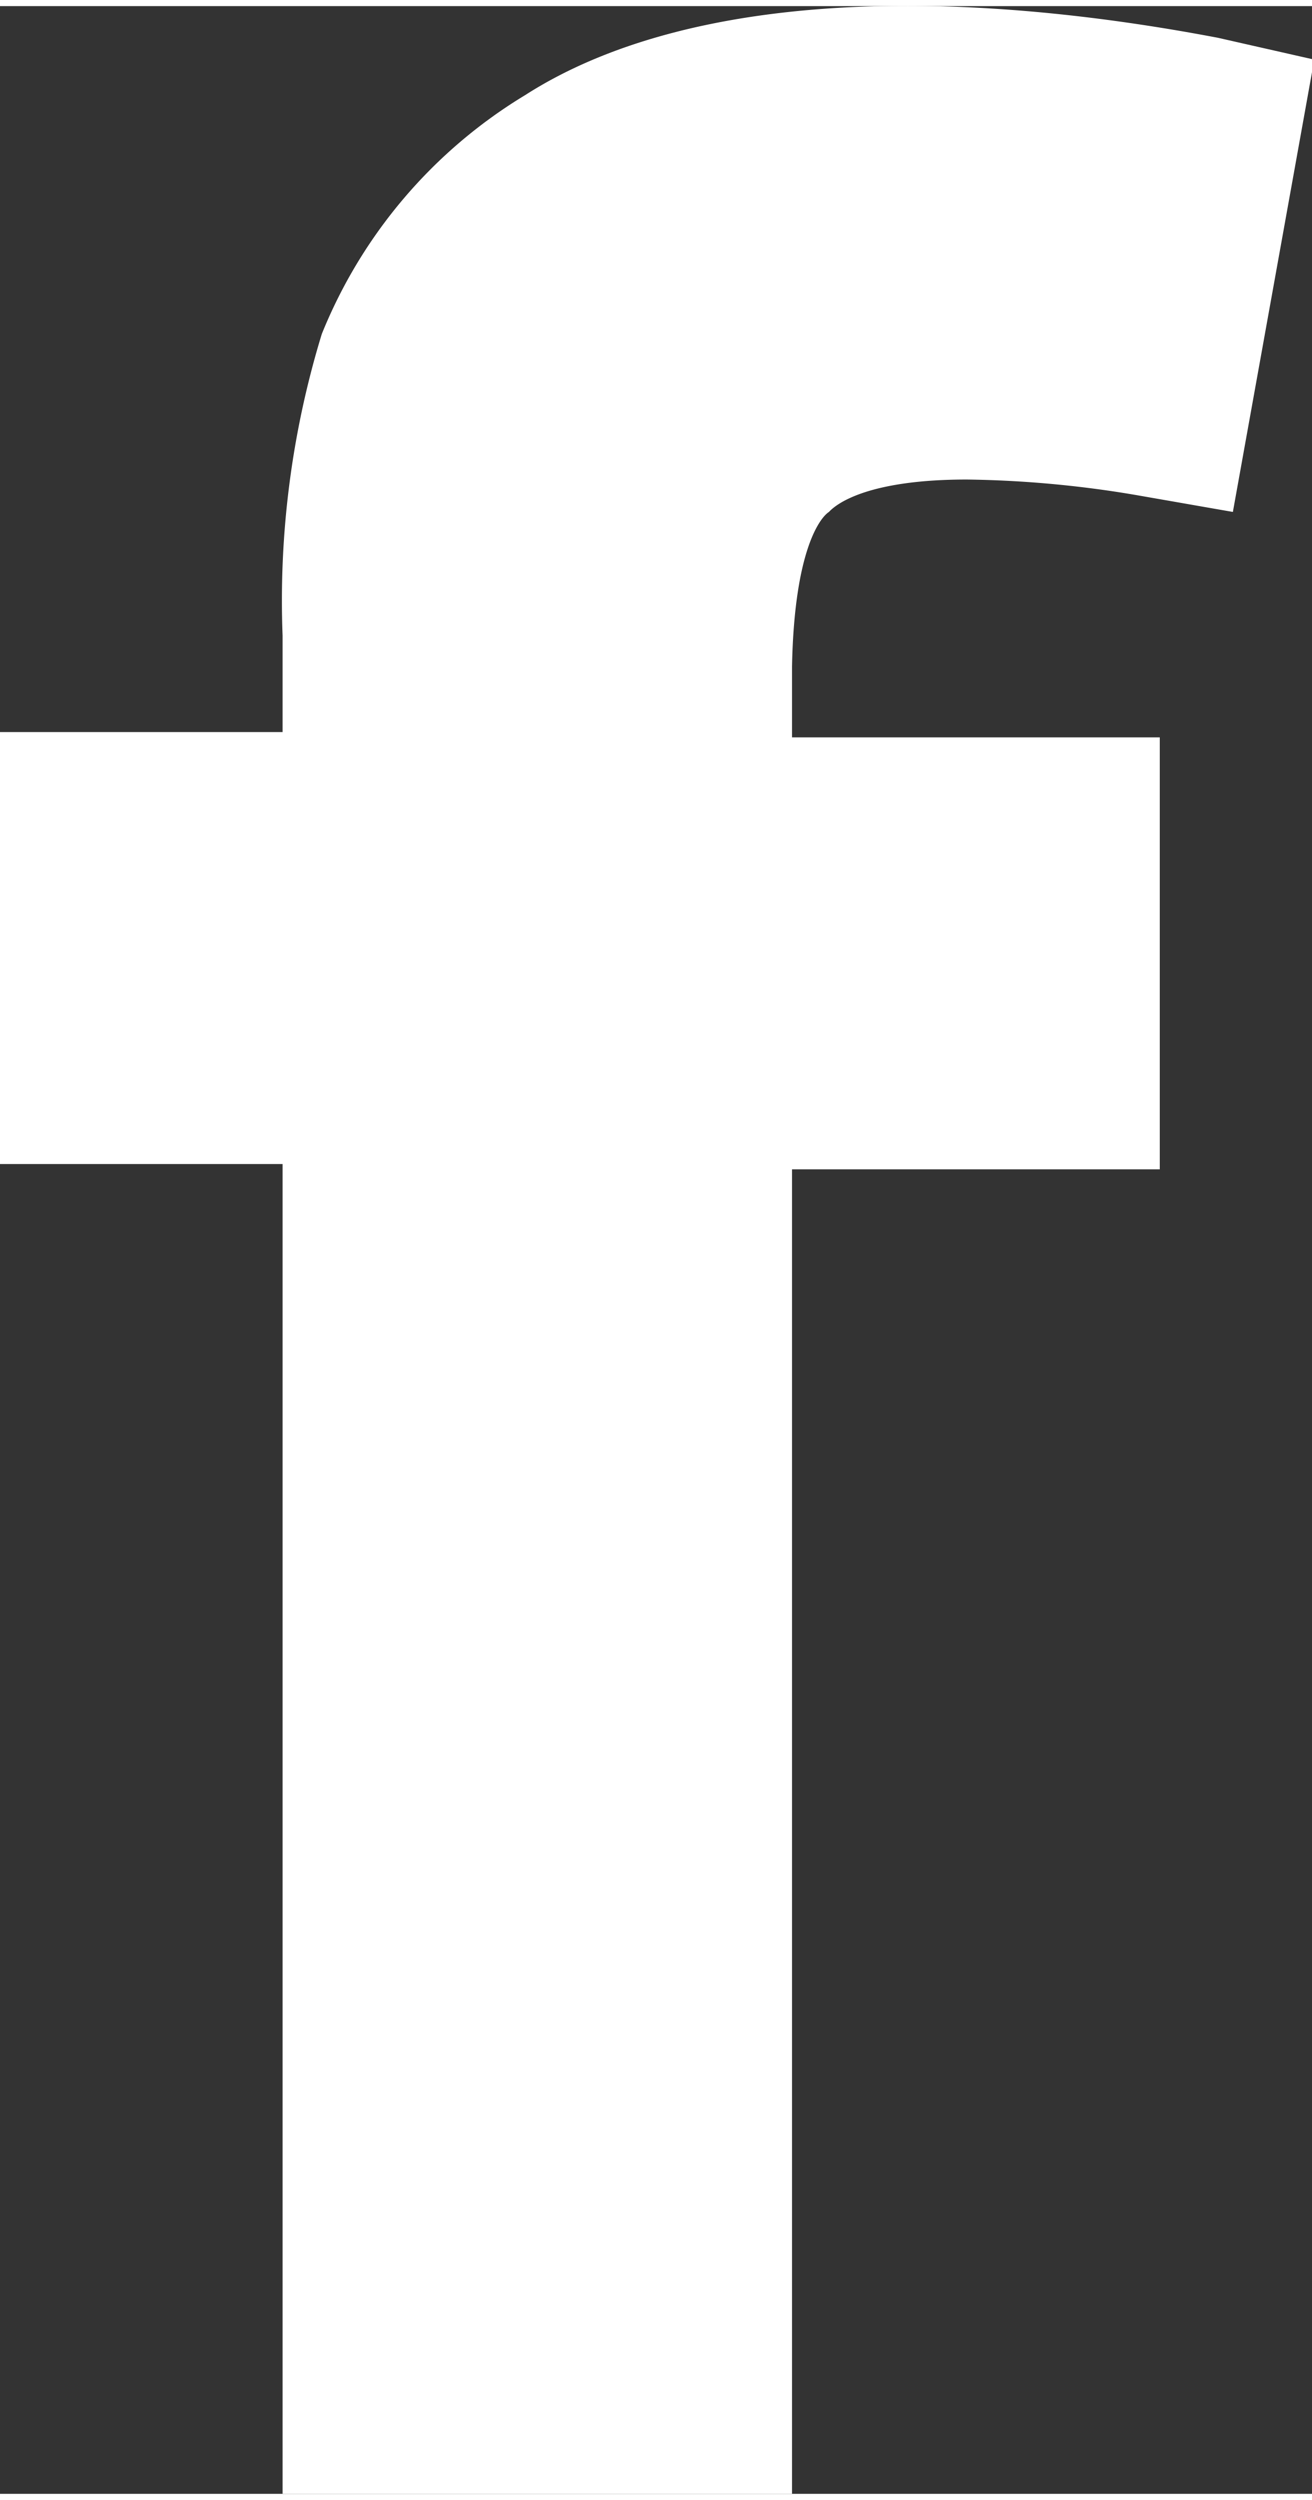
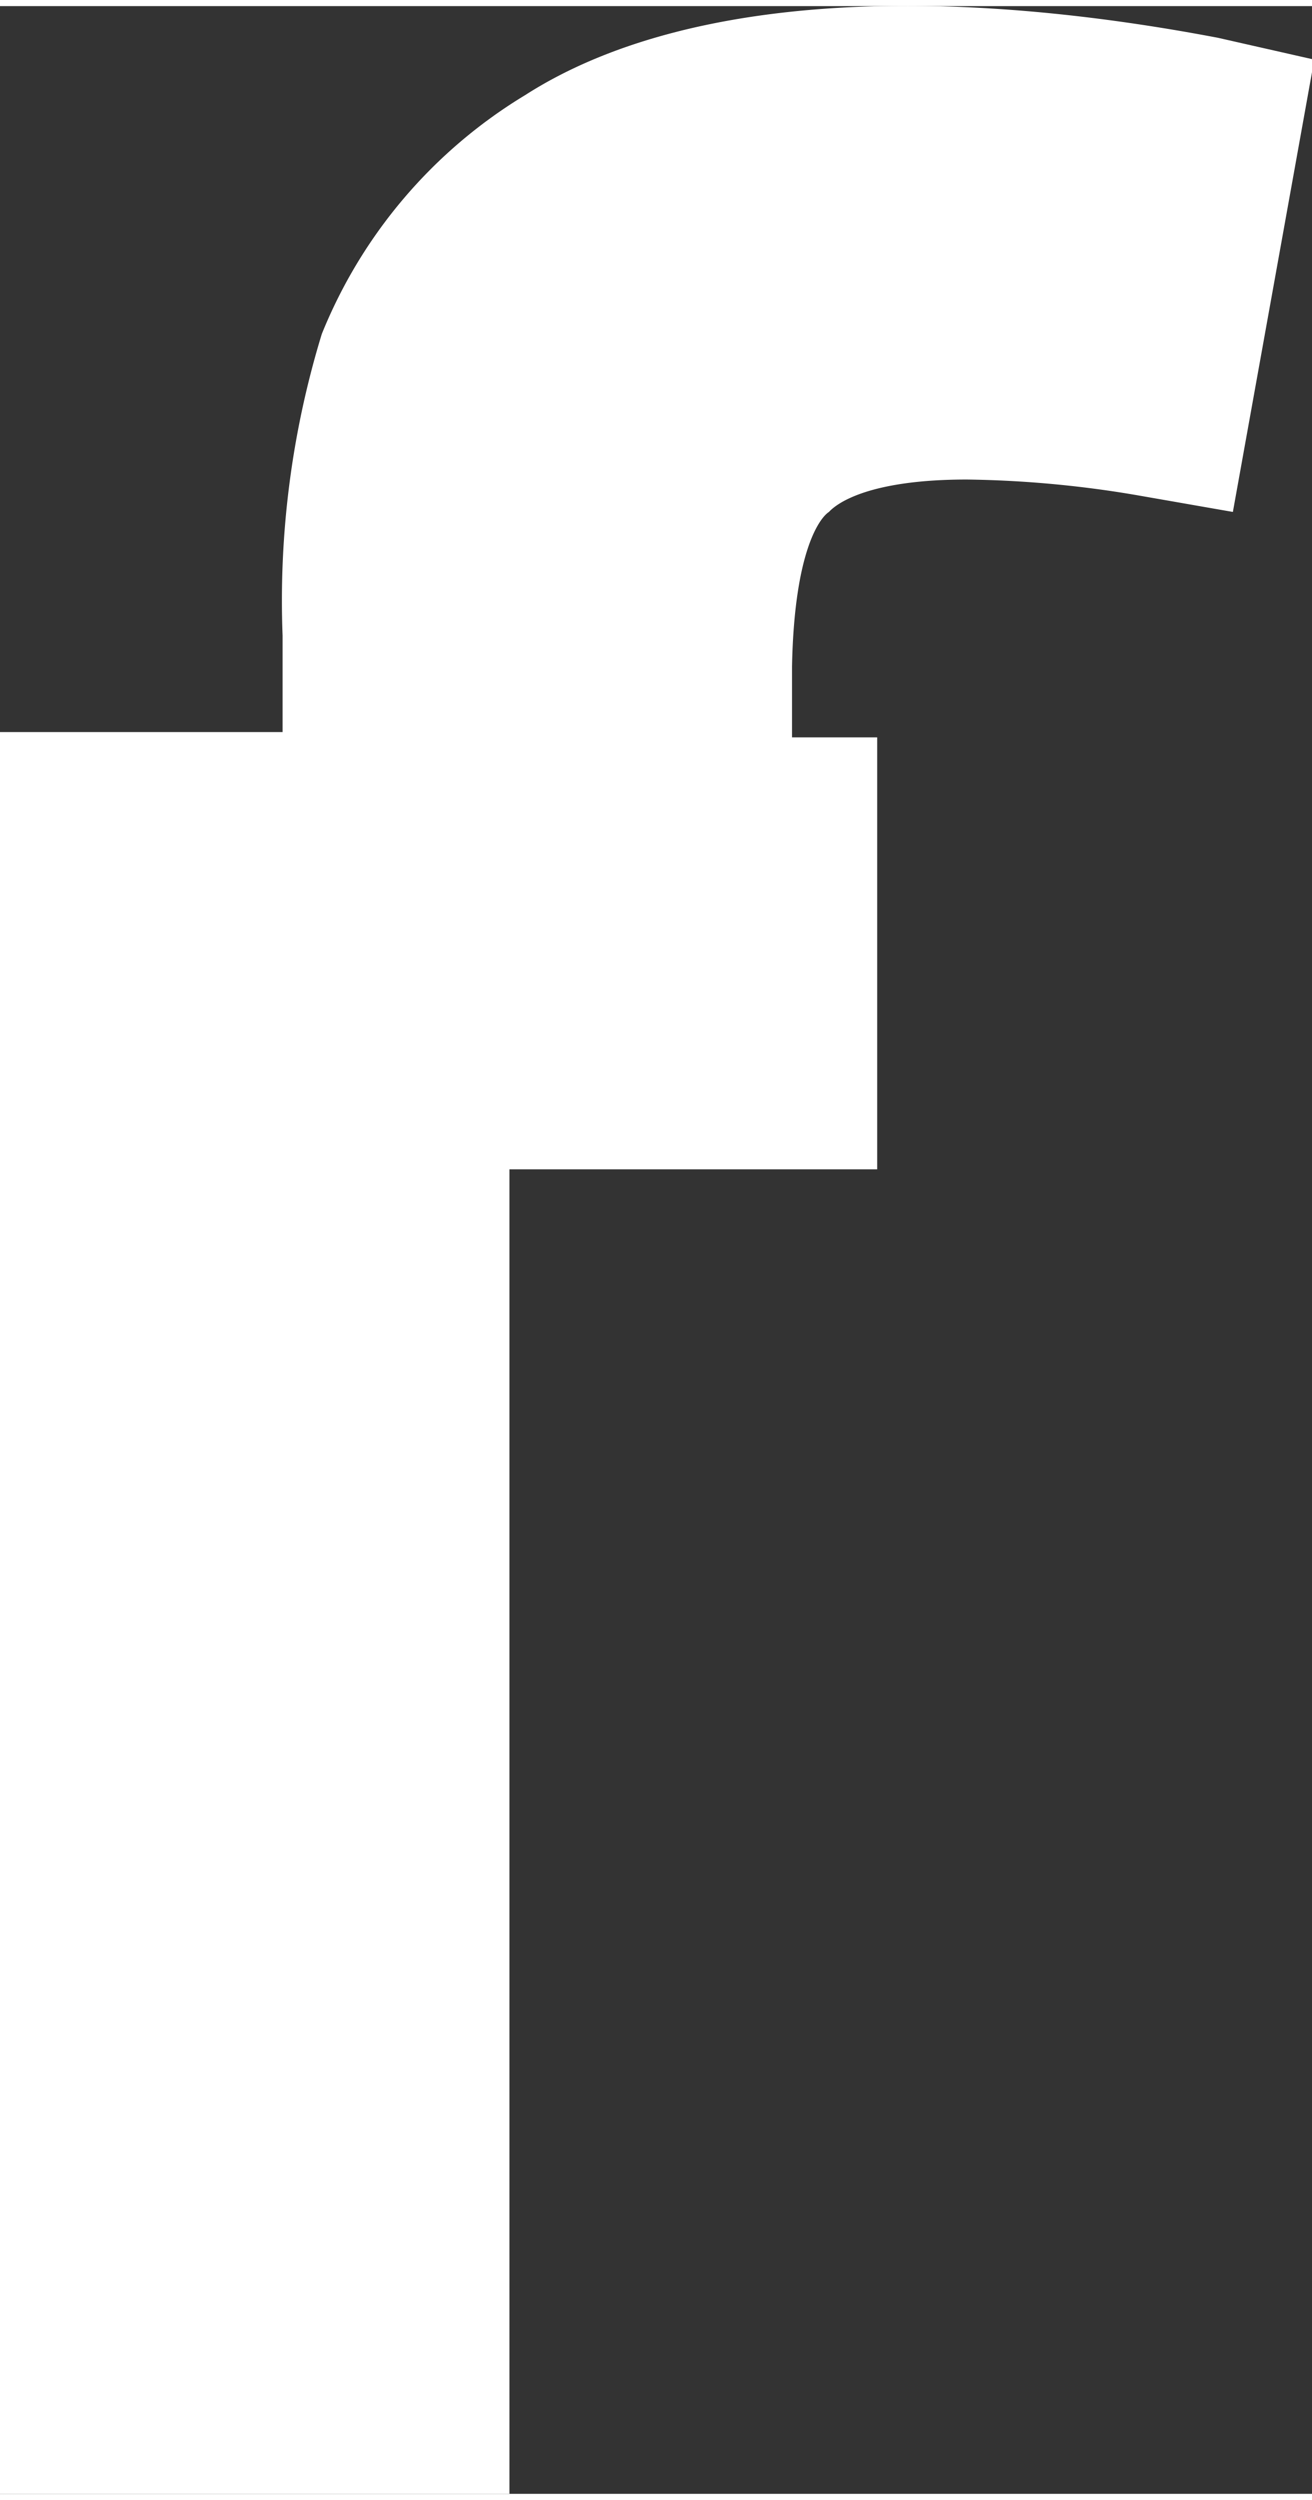
<svg xmlns="http://www.w3.org/2000/svg" id="Ebene_1" data-name="Ebene 1" viewBox="0 0 17.41 33" width="21" height="40">
  <rect x="0" y="0" width="17.41" height="33" fill="#333333" stroke="none" />
  <defs>
    <style>.cls-1{fill:#fff;}</style>
  </defs>
-   <path class="cls-1" d="M11,6.71c.12-.13.56-.43,1.83-.43a14.41,14.41,0,0,1,2.27.21l1.26.22,1.08-6L16.16.42c-4-.76-7.24-.49-9.19.76a6.58,6.58,0,0,0-2.7,3.17,12.07,12.07,0,0,0-.52,4V9.63H0v5.73H3.75V33h6.76V15.43h4.88V9.7H10.51V8.76C10.54,7.2,10.89,6.78,11,6.71Z" />
+   <path class="cls-1" d="M11,6.71c.12-.13.56-.43,1.83-.43a14.41,14.41,0,0,1,2.27.21l1.26.22,1.08-6L16.16.42c-4-.76-7.24-.49-9.19.76a6.58,6.58,0,0,0-2.7,3.17,12.07,12.07,0,0,0-.52,4V9.63H0v5.73V33h6.76V15.43h4.88V9.7H10.51V8.76C10.54,7.2,10.89,6.78,11,6.71Z" />
</svg>